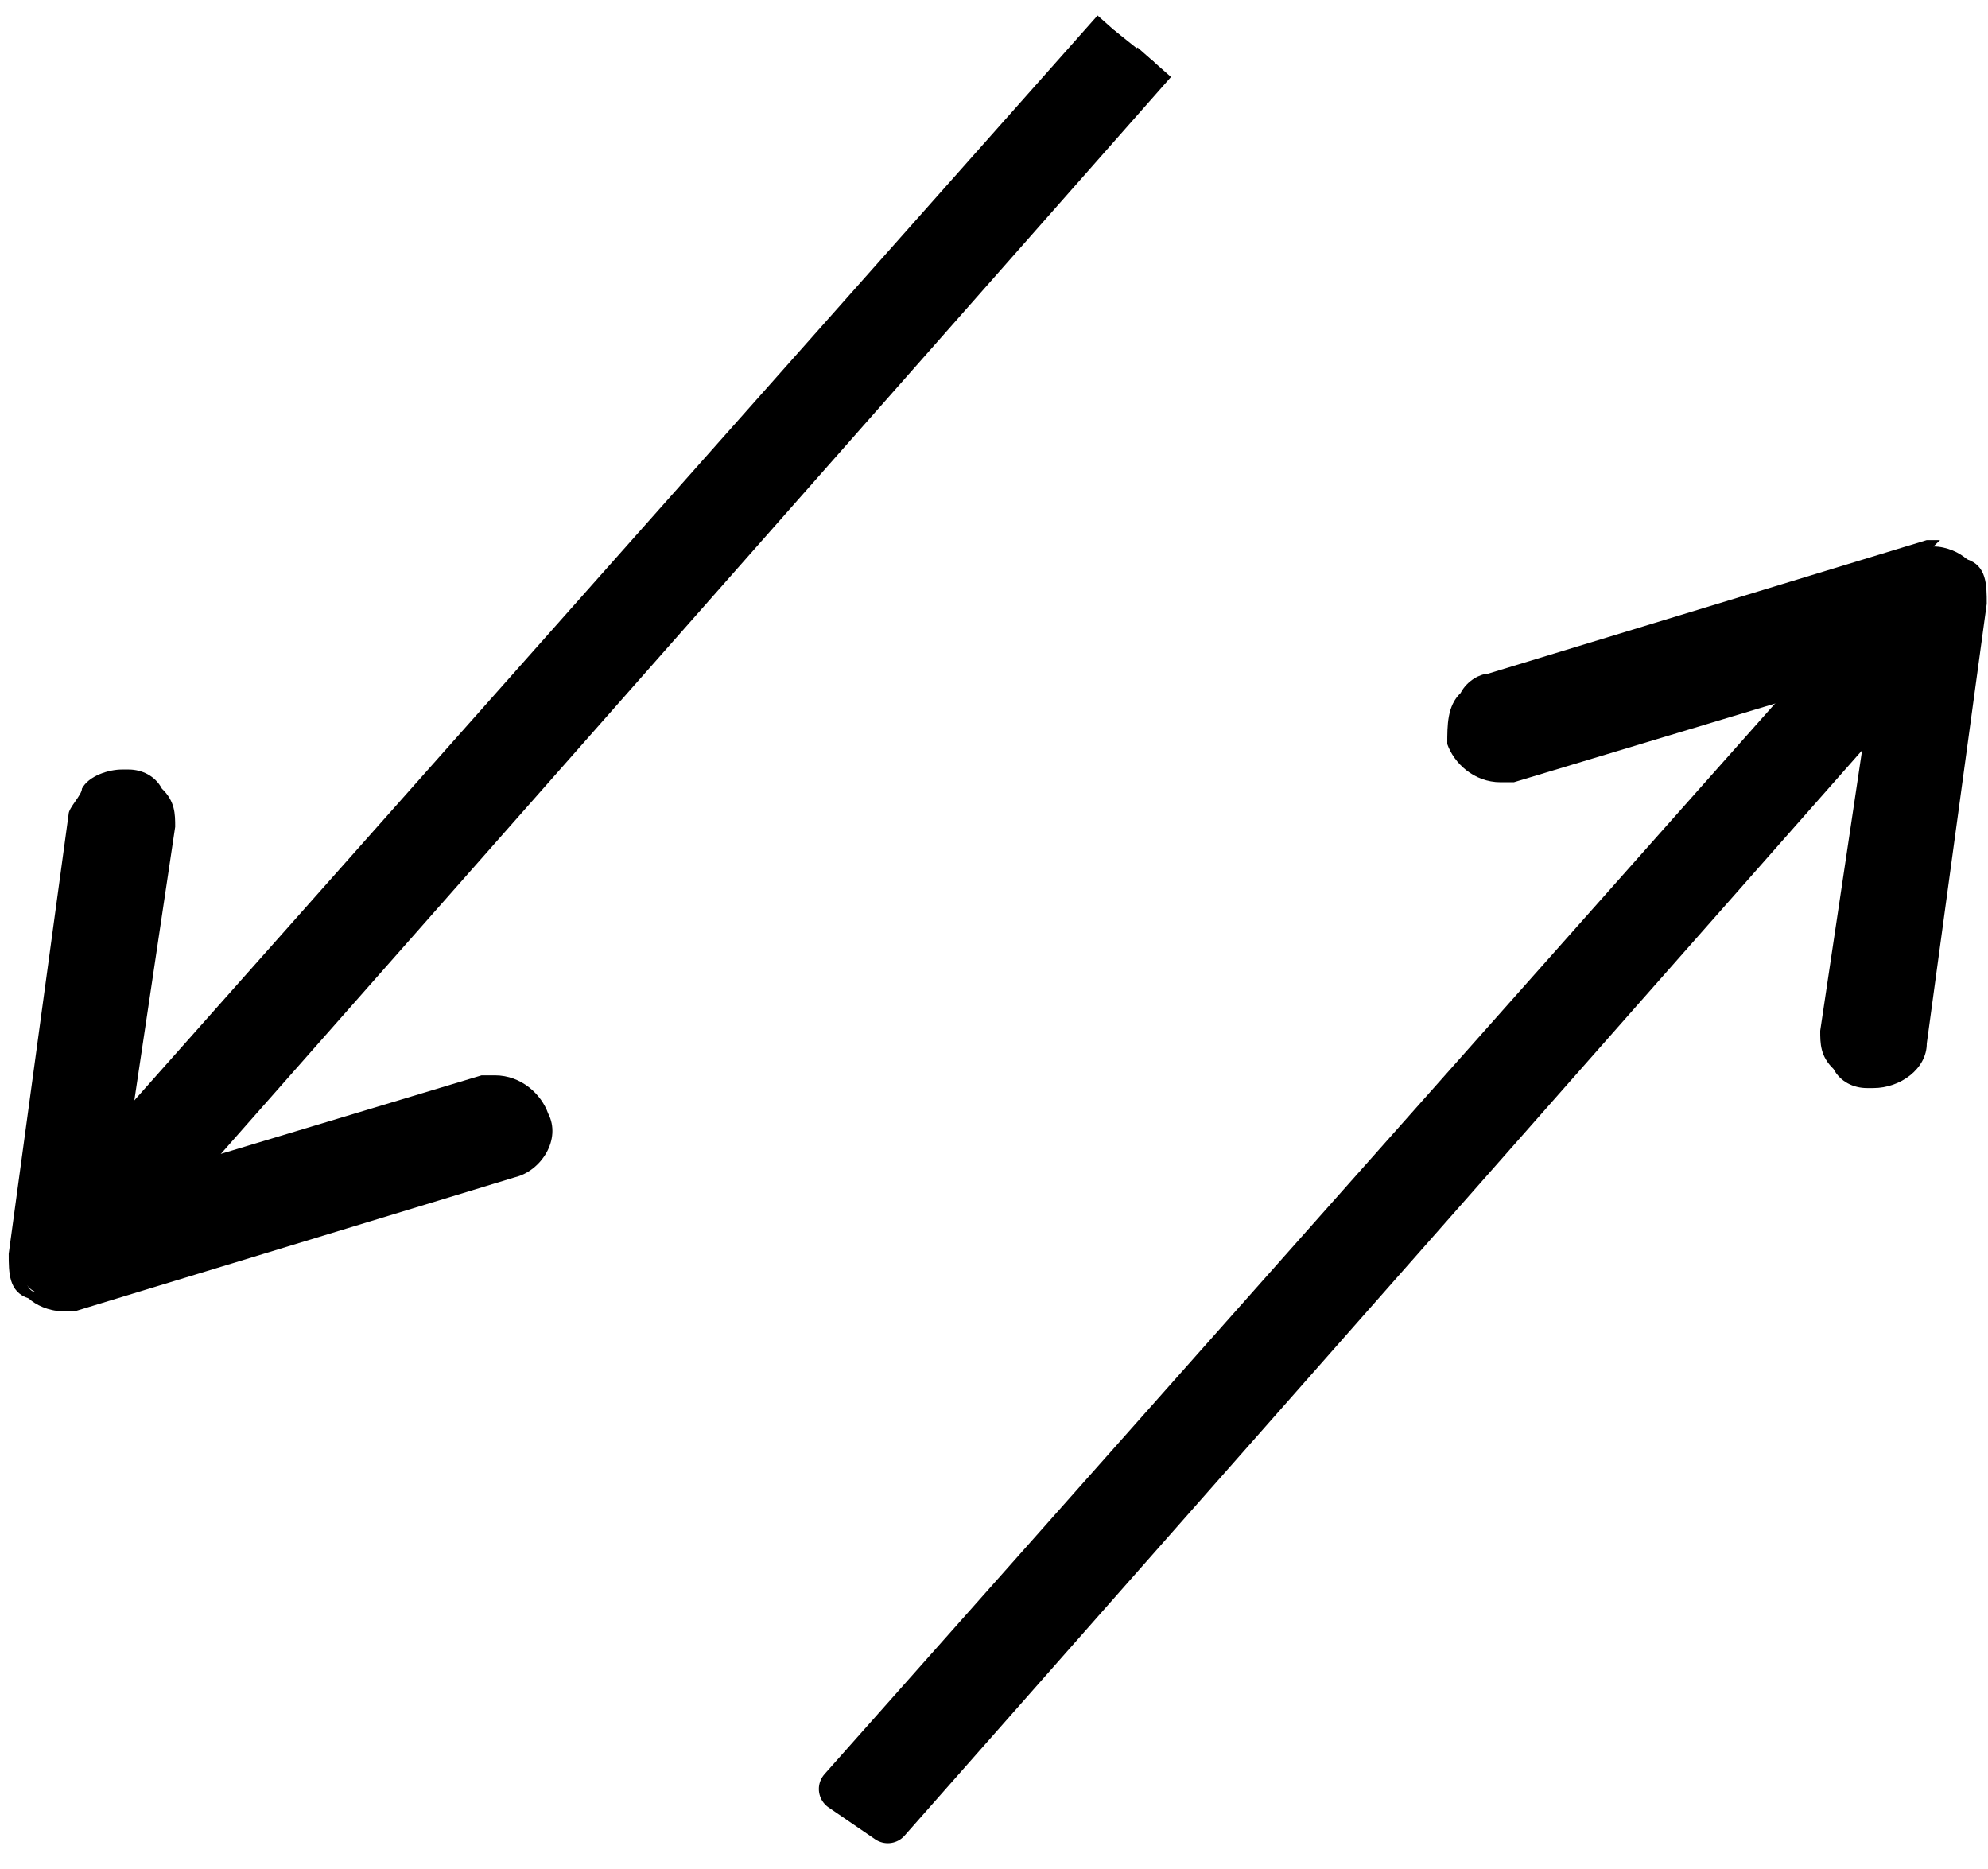
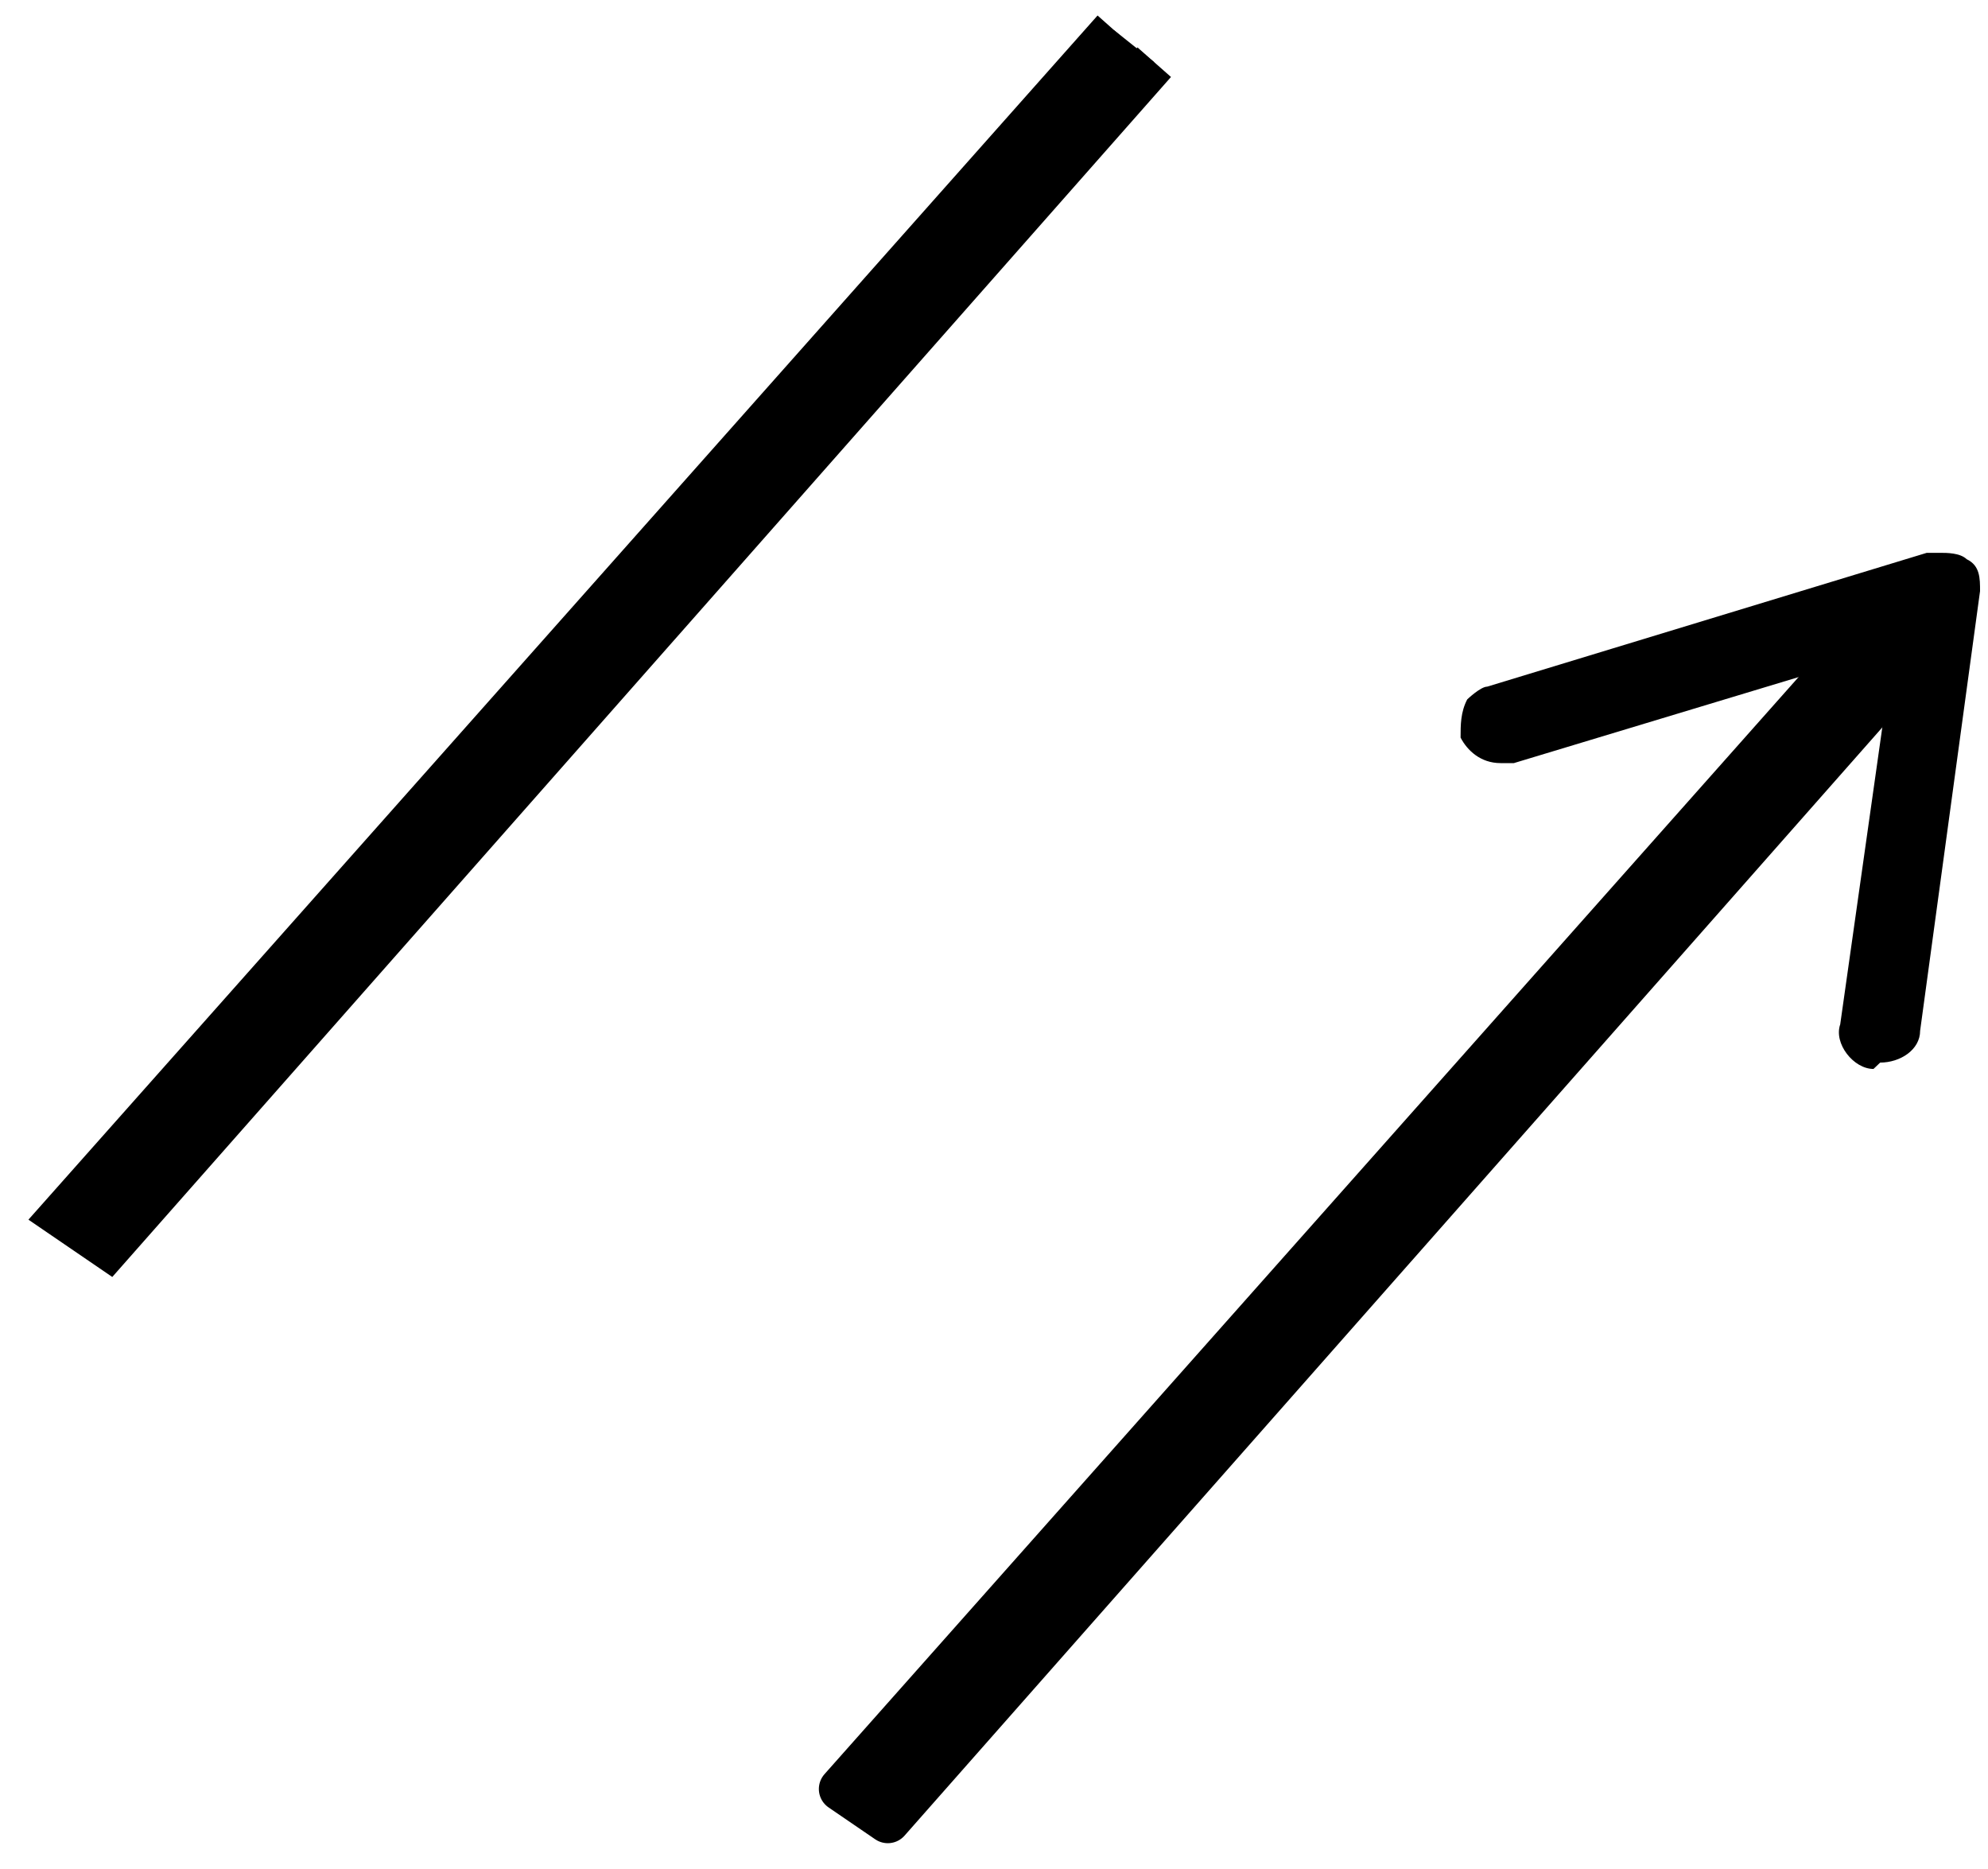
<svg xmlns="http://www.w3.org/2000/svg" width="50" height="47" viewBox="0 0 50 47" fill="none">
  <path d="M28.025 0.763L1.559 30.567L2.731 31.368L29.03 1.564" fill="black" />
  <path d="M28.025 0.763L1.559 30.567L2.731 31.368L29.03 1.564" stroke="black" stroke-width="1.124" stroke-miterlimit="10" />
-   <path d="M1.559 32.65C1.391 32.65 1.056 32.65 0.889 32.49C0.554 32.33 0.554 32.009 0.554 31.528L2.061 20.472C2.061 20.312 2.061 20.152 2.229 19.991C2.396 19.831 2.731 19.671 3.066 19.671C3.401 19.671 3.736 19.831 3.904 19.991C3.904 20.152 4.071 20.472 4.071 20.793L2.731 30.247L12.279 27.362C12.279 27.362 12.447 27.362 12.614 27.362C13.117 27.362 13.452 27.683 13.619 28.003C13.619 28.484 13.619 29.125 12.949 29.285L1.894 32.65C1.894 32.65 1.726 32.65 1.559 32.65Z" fill="black" />
-   <path d="M3.066 19.991C3.401 19.991 3.736 20.312 3.736 20.793L2.229 30.888L12.279 27.843C12.279 27.843 12.279 27.843 12.447 27.843C12.782 27.843 12.949 28.003 13.117 28.324C13.117 28.644 13.117 28.965 12.614 29.125L1.559 32.49C1.559 32.49 1.559 32.49 1.391 32.49C1.391 32.49 1.056 32.49 0.889 32.49C0.721 32.49 0.554 32.169 0.721 31.849L2.229 20.793V20.472C2.229 20.472 2.564 20.312 2.731 20.312M3.066 19.351C2.731 19.351 2.229 19.511 2.061 19.831C2.061 19.991 1.726 20.312 1.726 20.472L0.219 31.529C0.219 32.009 0.219 32.49 0.721 32.65C0.889 32.81 1.224 32.971 1.559 32.971C1.894 32.971 1.894 32.971 1.894 32.971L12.949 29.606C13.619 29.445 14.122 28.644 13.787 28.003C13.619 27.523 13.117 27.042 12.447 27.042C11.777 27.042 12.112 27.042 12.112 27.042L3.066 29.766L4.406 20.793C4.406 20.472 4.406 20.152 4.071 19.831C3.904 19.511 3.569 19.351 3.234 19.351C3.234 19.351 3.234 19.351 3.066 19.351Z" fill="black" />
  <path d="M47.623 15.184L21.157 44.988L22.329 45.789L48.628 15.985" fill="black" />
  <path d="M47.623 15.184L21.157 44.988L22.329 45.789L48.628 15.985" stroke="black" stroke-width="1.124" stroke-linecap="round" stroke-linejoin="round" />
  <path d="M47.12 26.881C46.618 26.881 46.115 26.241 46.283 25.76L47.623 16.306L38.075 19.19C38.075 19.19 37.907 19.19 37.74 19.19C37.237 19.19 36.902 18.87 36.735 18.549C36.735 18.229 36.735 17.908 36.902 17.588C36.902 17.588 37.237 17.267 37.405 17.267L48.46 13.902C48.46 13.902 48.628 13.902 48.795 13.902C48.963 13.902 49.298 13.902 49.465 14.063C49.8 14.223 49.8 14.543 49.8 14.864L48.293 25.92C48.293 26.401 47.79 26.721 47.288 26.721L47.12 26.881Z" fill="black" />
-   <path d="M48.795 14.223C48.795 14.223 49.13 14.223 49.298 14.223C49.465 14.223 49.633 14.543 49.465 14.864L47.958 25.92C47.958 26.241 47.623 26.561 47.288 26.561C46.953 26.561 46.618 26.241 46.618 25.76L48.125 15.665L38.075 18.71C38.075 18.71 38.075 18.71 37.907 18.71C37.572 18.71 37.405 18.549 37.237 18.229C37.237 18.069 37.237 17.748 37.237 17.588C37.237 17.588 37.405 17.428 37.572 17.428L48.628 14.063C48.628 14.063 48.628 14.063 48.795 14.063M48.795 13.582H48.46L37.405 16.947C37.237 16.947 36.902 17.107 36.735 17.428C36.4 17.748 36.4 18.229 36.4 18.71C36.567 19.19 37.07 19.671 37.74 19.671C38.41 19.671 38.075 19.671 38.075 19.671L47.12 16.947L45.78 25.92C45.78 26.241 45.78 26.561 46.115 26.882C46.283 27.202 46.618 27.362 46.953 27.362C46.953 27.362 46.953 27.362 47.12 27.362C47.79 27.362 48.46 26.882 48.46 26.241L49.968 15.184C49.968 14.704 49.968 14.223 49.465 14.063C49.298 13.902 48.963 13.742 48.628 13.742L48.795 13.582Z" fill="black" />
</svg>